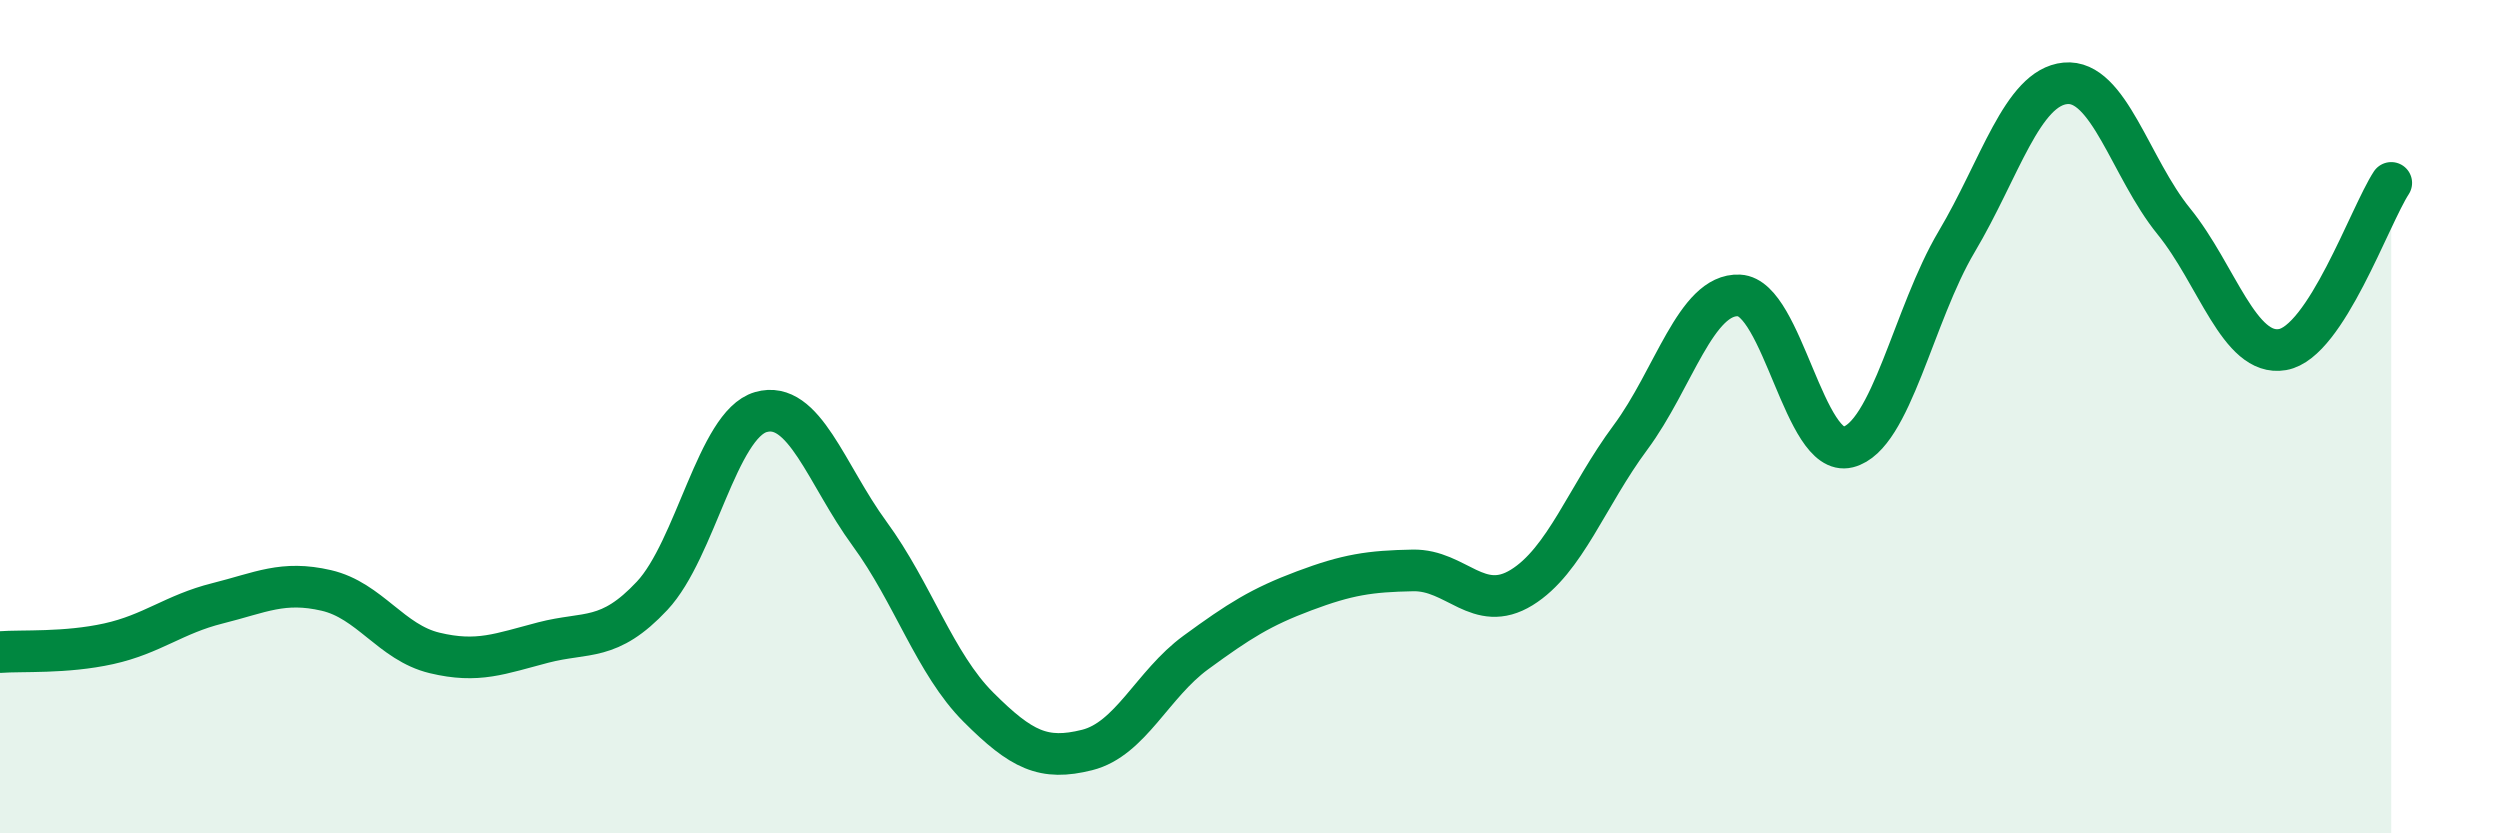
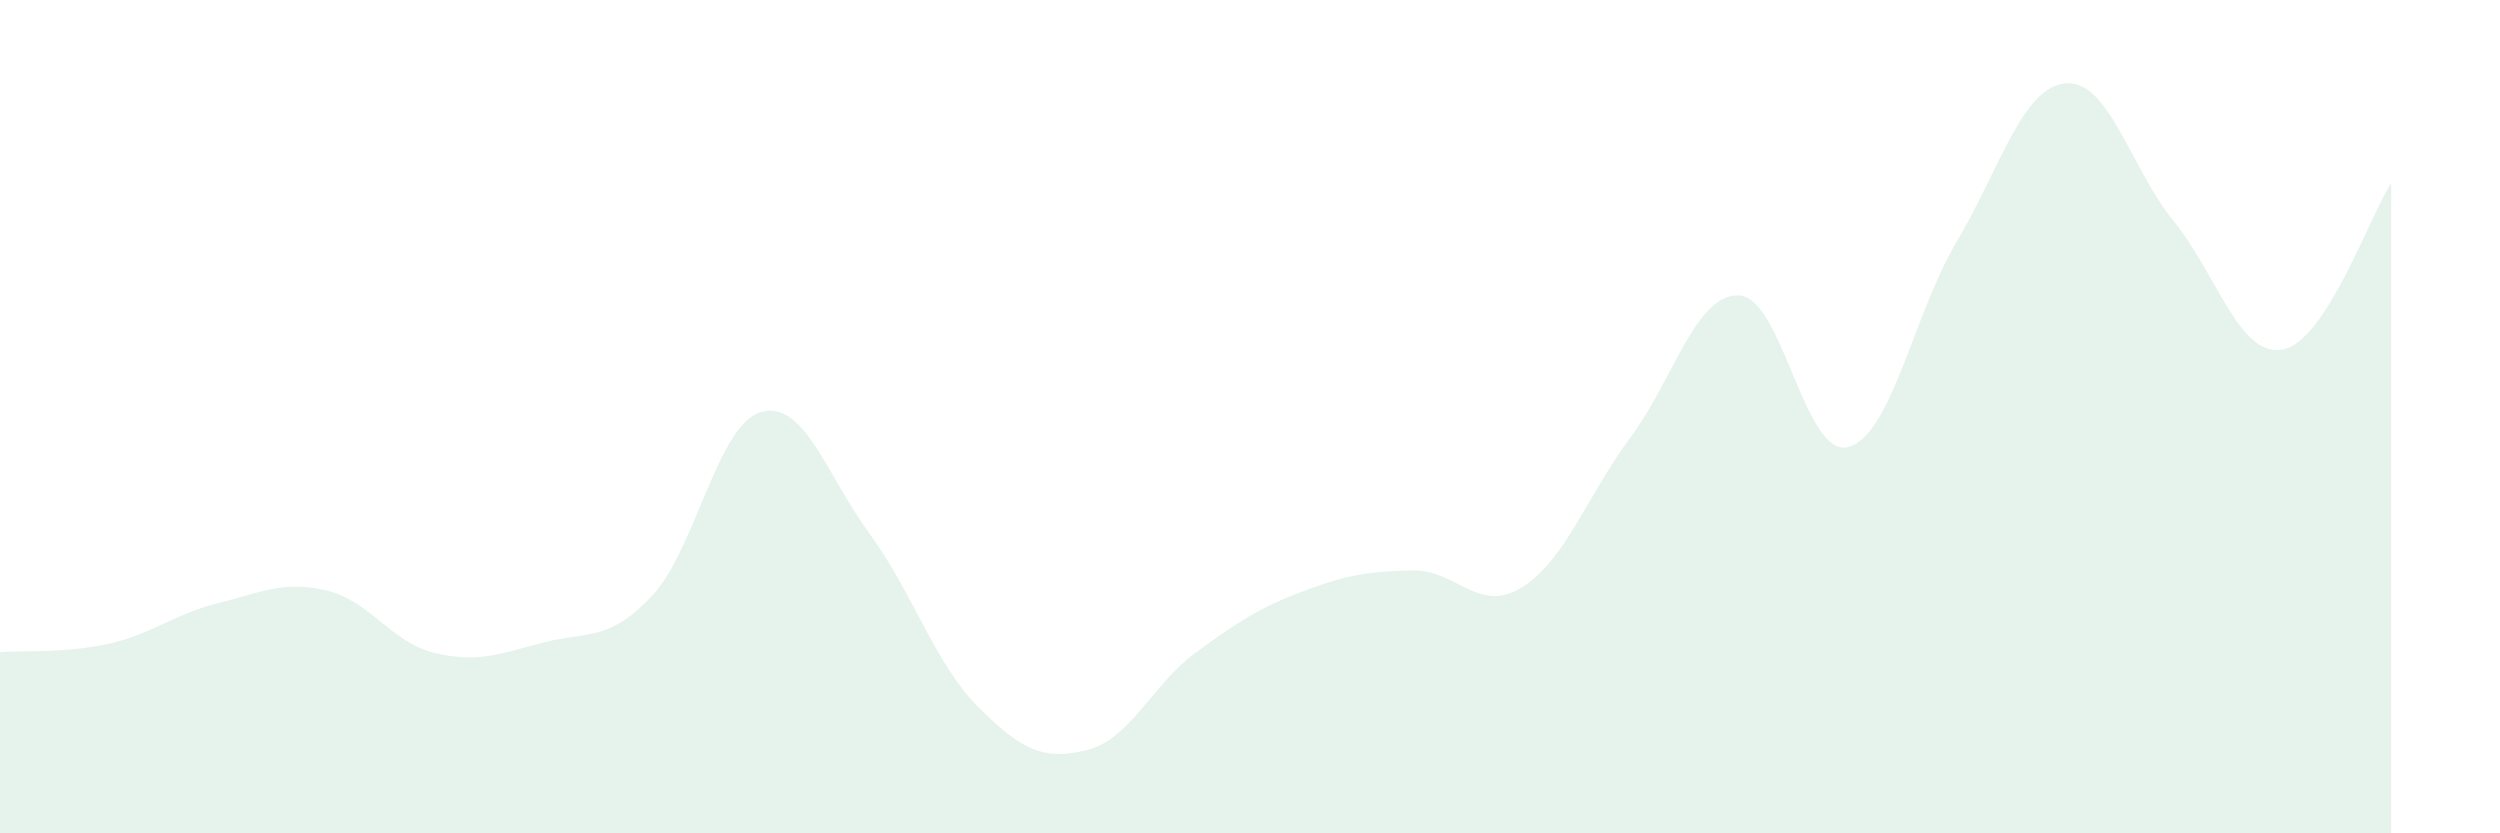
<svg xmlns="http://www.w3.org/2000/svg" width="60" height="20" viewBox="0 0 60 20">
  <path d="M 0,15.65 C 0.52,15.61 1.57,15.68 2.61,15.45 C 3.65,15.22 4.18,14.74 5.22,14.48 C 6.26,14.22 6.79,13.93 7.83,14.17 C 8.87,14.41 9.39,15.42 10.43,15.67 C 11.47,15.92 12,15.69 13.04,15.42 C 14.08,15.15 14.61,15.41 15.65,14.3 C 16.69,13.19 17.22,10.19 18.26,9.89 C 19.3,9.59 19.83,11.39 20.87,12.81 C 21.91,14.23 22.44,15.93 23.48,16.97 C 24.52,18.01 25.05,18.26 26.09,18 C 27.13,17.74 27.66,16.42 28.7,15.66 C 29.74,14.9 30.26,14.57 31.3,14.18 C 32.34,13.79 32.87,13.71 33.91,13.69 C 34.95,13.67 35.48,14.74 36.52,14.1 C 37.56,13.46 38.09,11.9 39.13,10.5 C 40.17,9.1 40.7,7.04 41.74,7.09 C 42.78,7.14 43.31,10.99 44.35,10.73 C 45.39,10.47 45.92,7.55 46.96,5.8 C 48,4.05 48.53,2.1 49.57,2 C 50.61,1.9 51.13,4.03 52.17,5.31 C 53.21,6.59 53.74,8.57 54.78,8.39 C 55.82,8.21 56.87,5.19 57.39,4.39L57.39 20L0 20Z" fill="#008740" opacity="0.1" stroke-linecap="round" stroke-linejoin="round" />
-   <path d="M 0,15.65 C 0.52,15.61 1.57,15.68 2.61,15.45 C 3.65,15.22 4.18,14.74 5.22,14.48 C 6.26,14.22 6.79,13.93 7.83,14.17 C 8.87,14.41 9.39,15.42 10.43,15.67 C 11.47,15.92 12,15.69 13.04,15.42 C 14.08,15.15 14.61,15.41 15.65,14.3 C 16.69,13.19 17.22,10.19 18.26,9.89 C 19.3,9.59 19.83,11.39 20.87,12.81 C 21.91,14.23 22.44,15.93 23.48,16.97 C 24.52,18.01 25.05,18.26 26.09,18 C 27.13,17.74 27.66,16.42 28.7,15.66 C 29.74,14.9 30.26,14.57 31.3,14.18 C 32.34,13.79 32.87,13.71 33.91,13.69 C 34.95,13.67 35.48,14.74 36.52,14.1 C 37.56,13.46 38.09,11.9 39.13,10.5 C 40.17,9.1 40.7,7.04 41.74,7.09 C 42.78,7.14 43.31,10.99 44.35,10.73 C 45.39,10.47 45.92,7.55 46.96,5.8 C 48,4.05 48.53,2.1 49.57,2 C 50.61,1.9 51.13,4.03 52.17,5.31 C 53.21,6.59 53.74,8.57 54.78,8.39 C 55.82,8.21 56.87,5.19 57.39,4.39" stroke="#008740" stroke-width="1" fill="none" stroke-linecap="round" stroke-linejoin="round" />
</svg>